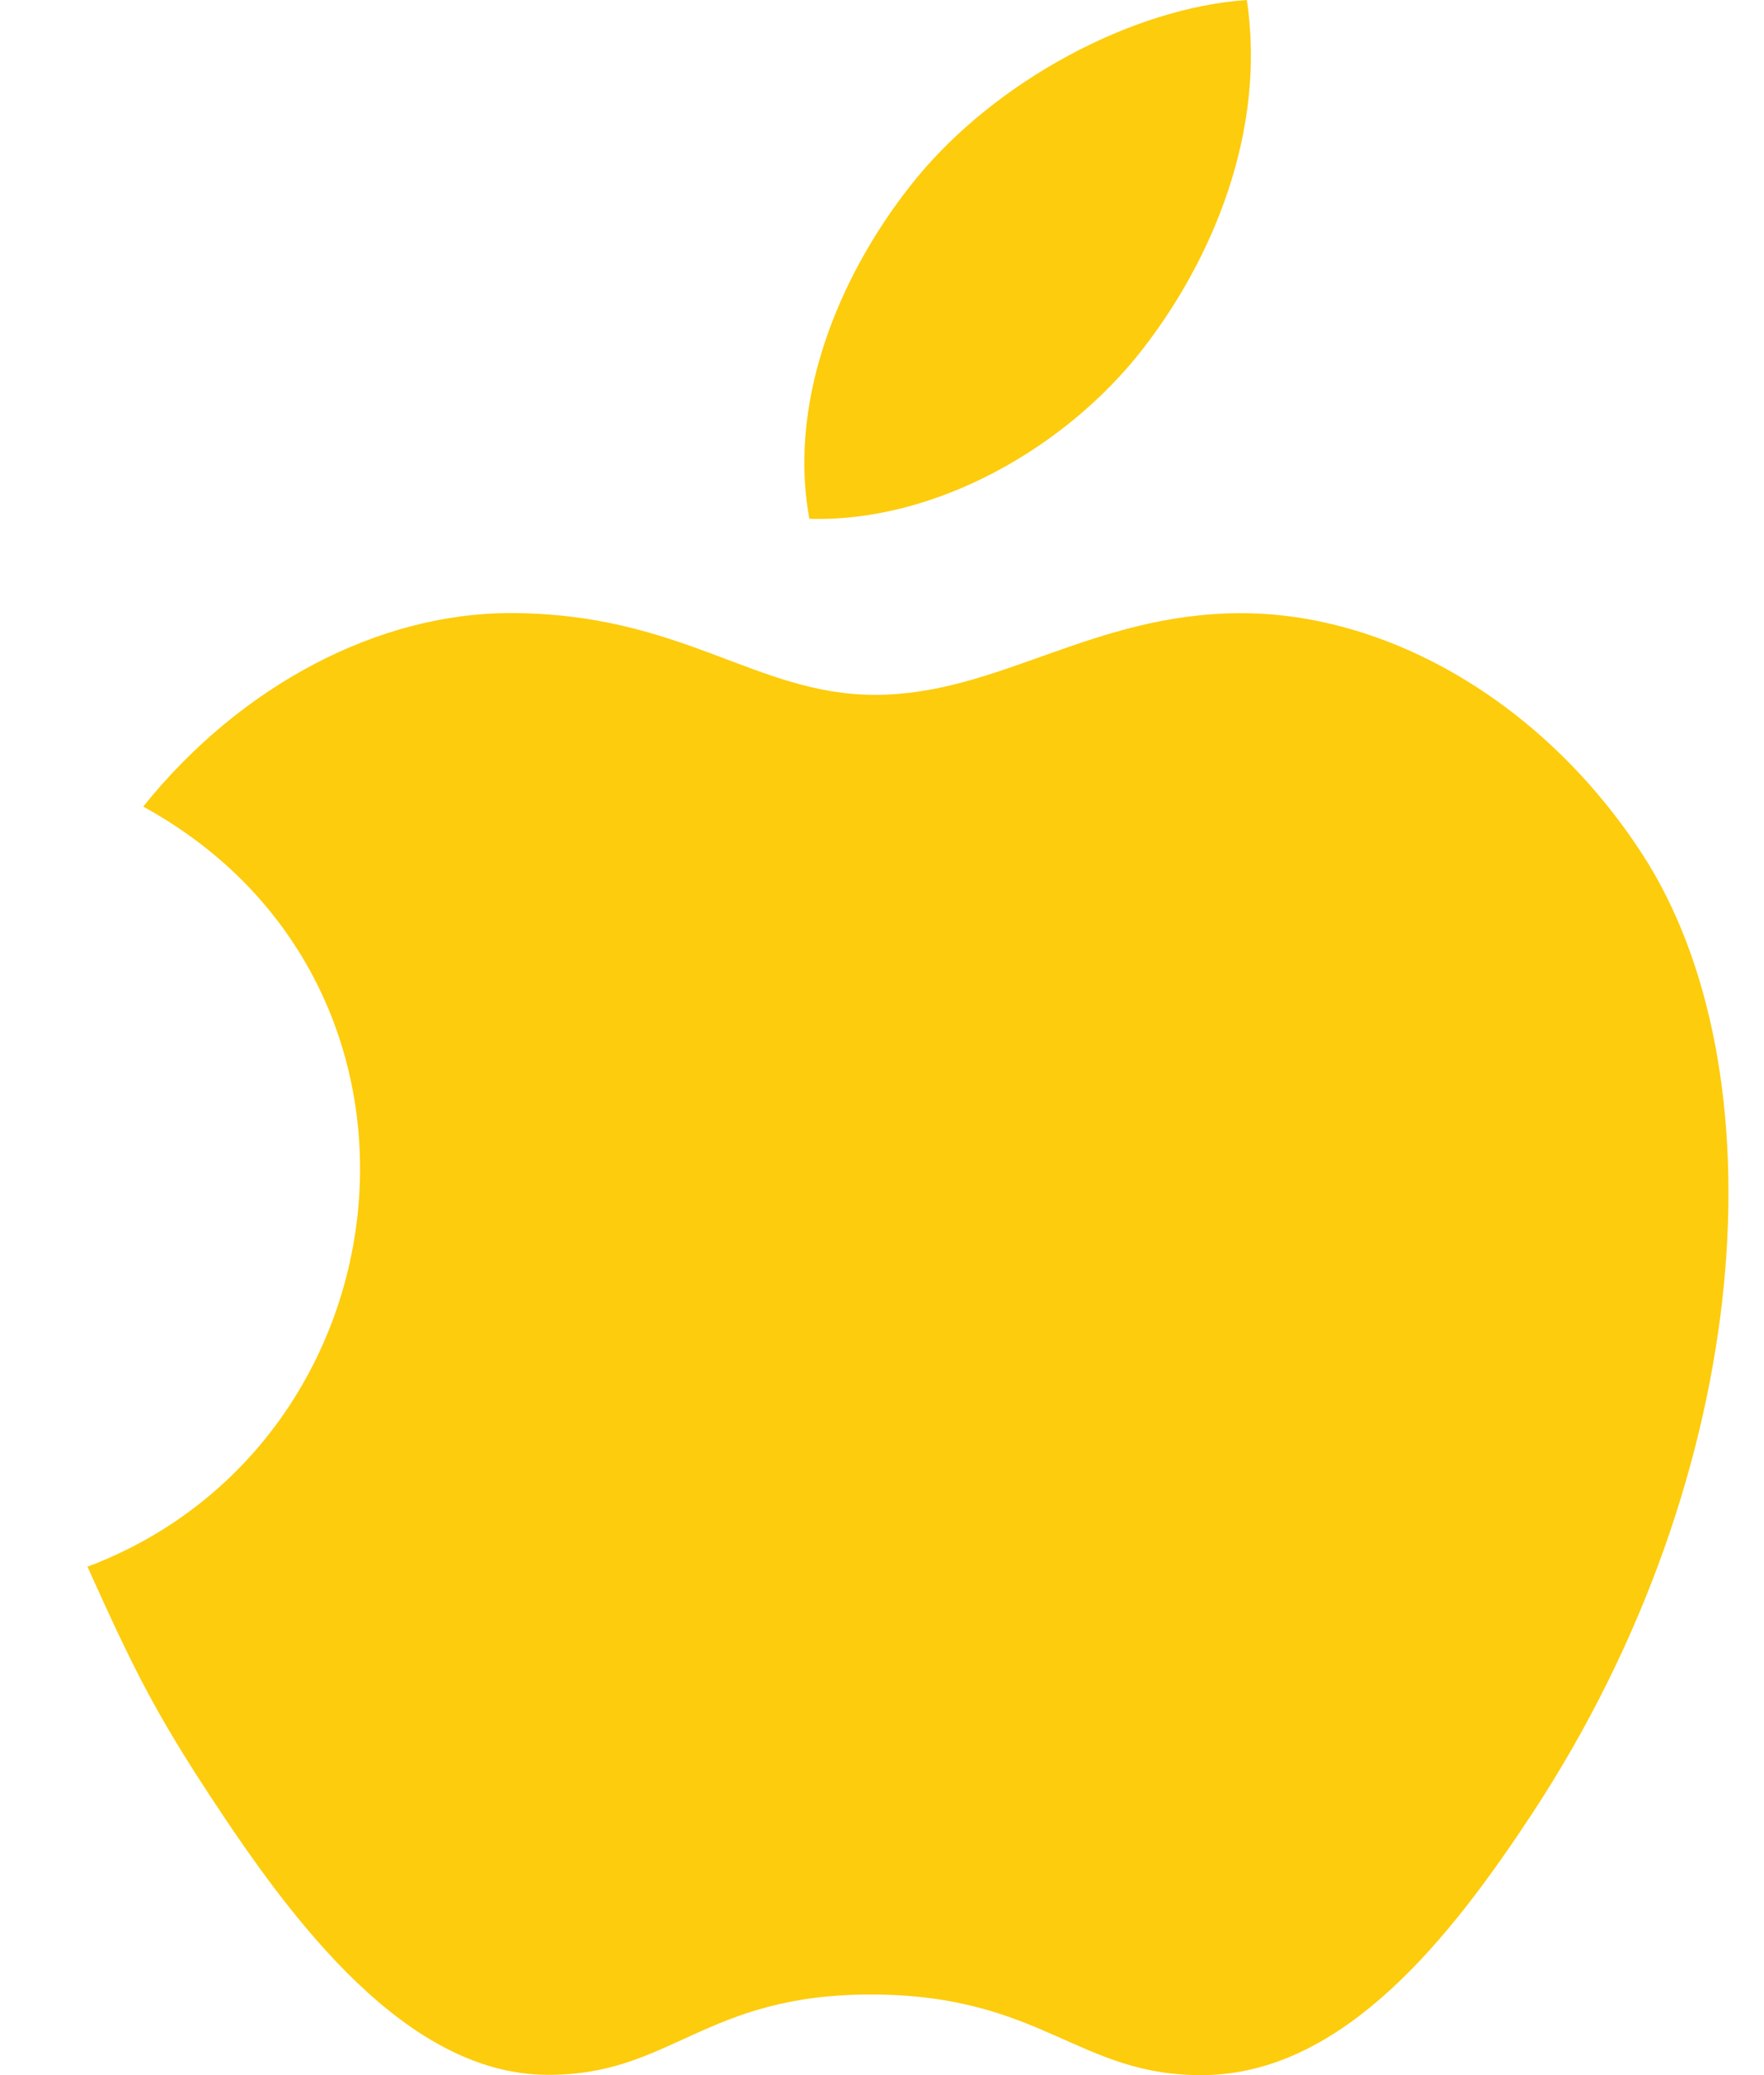
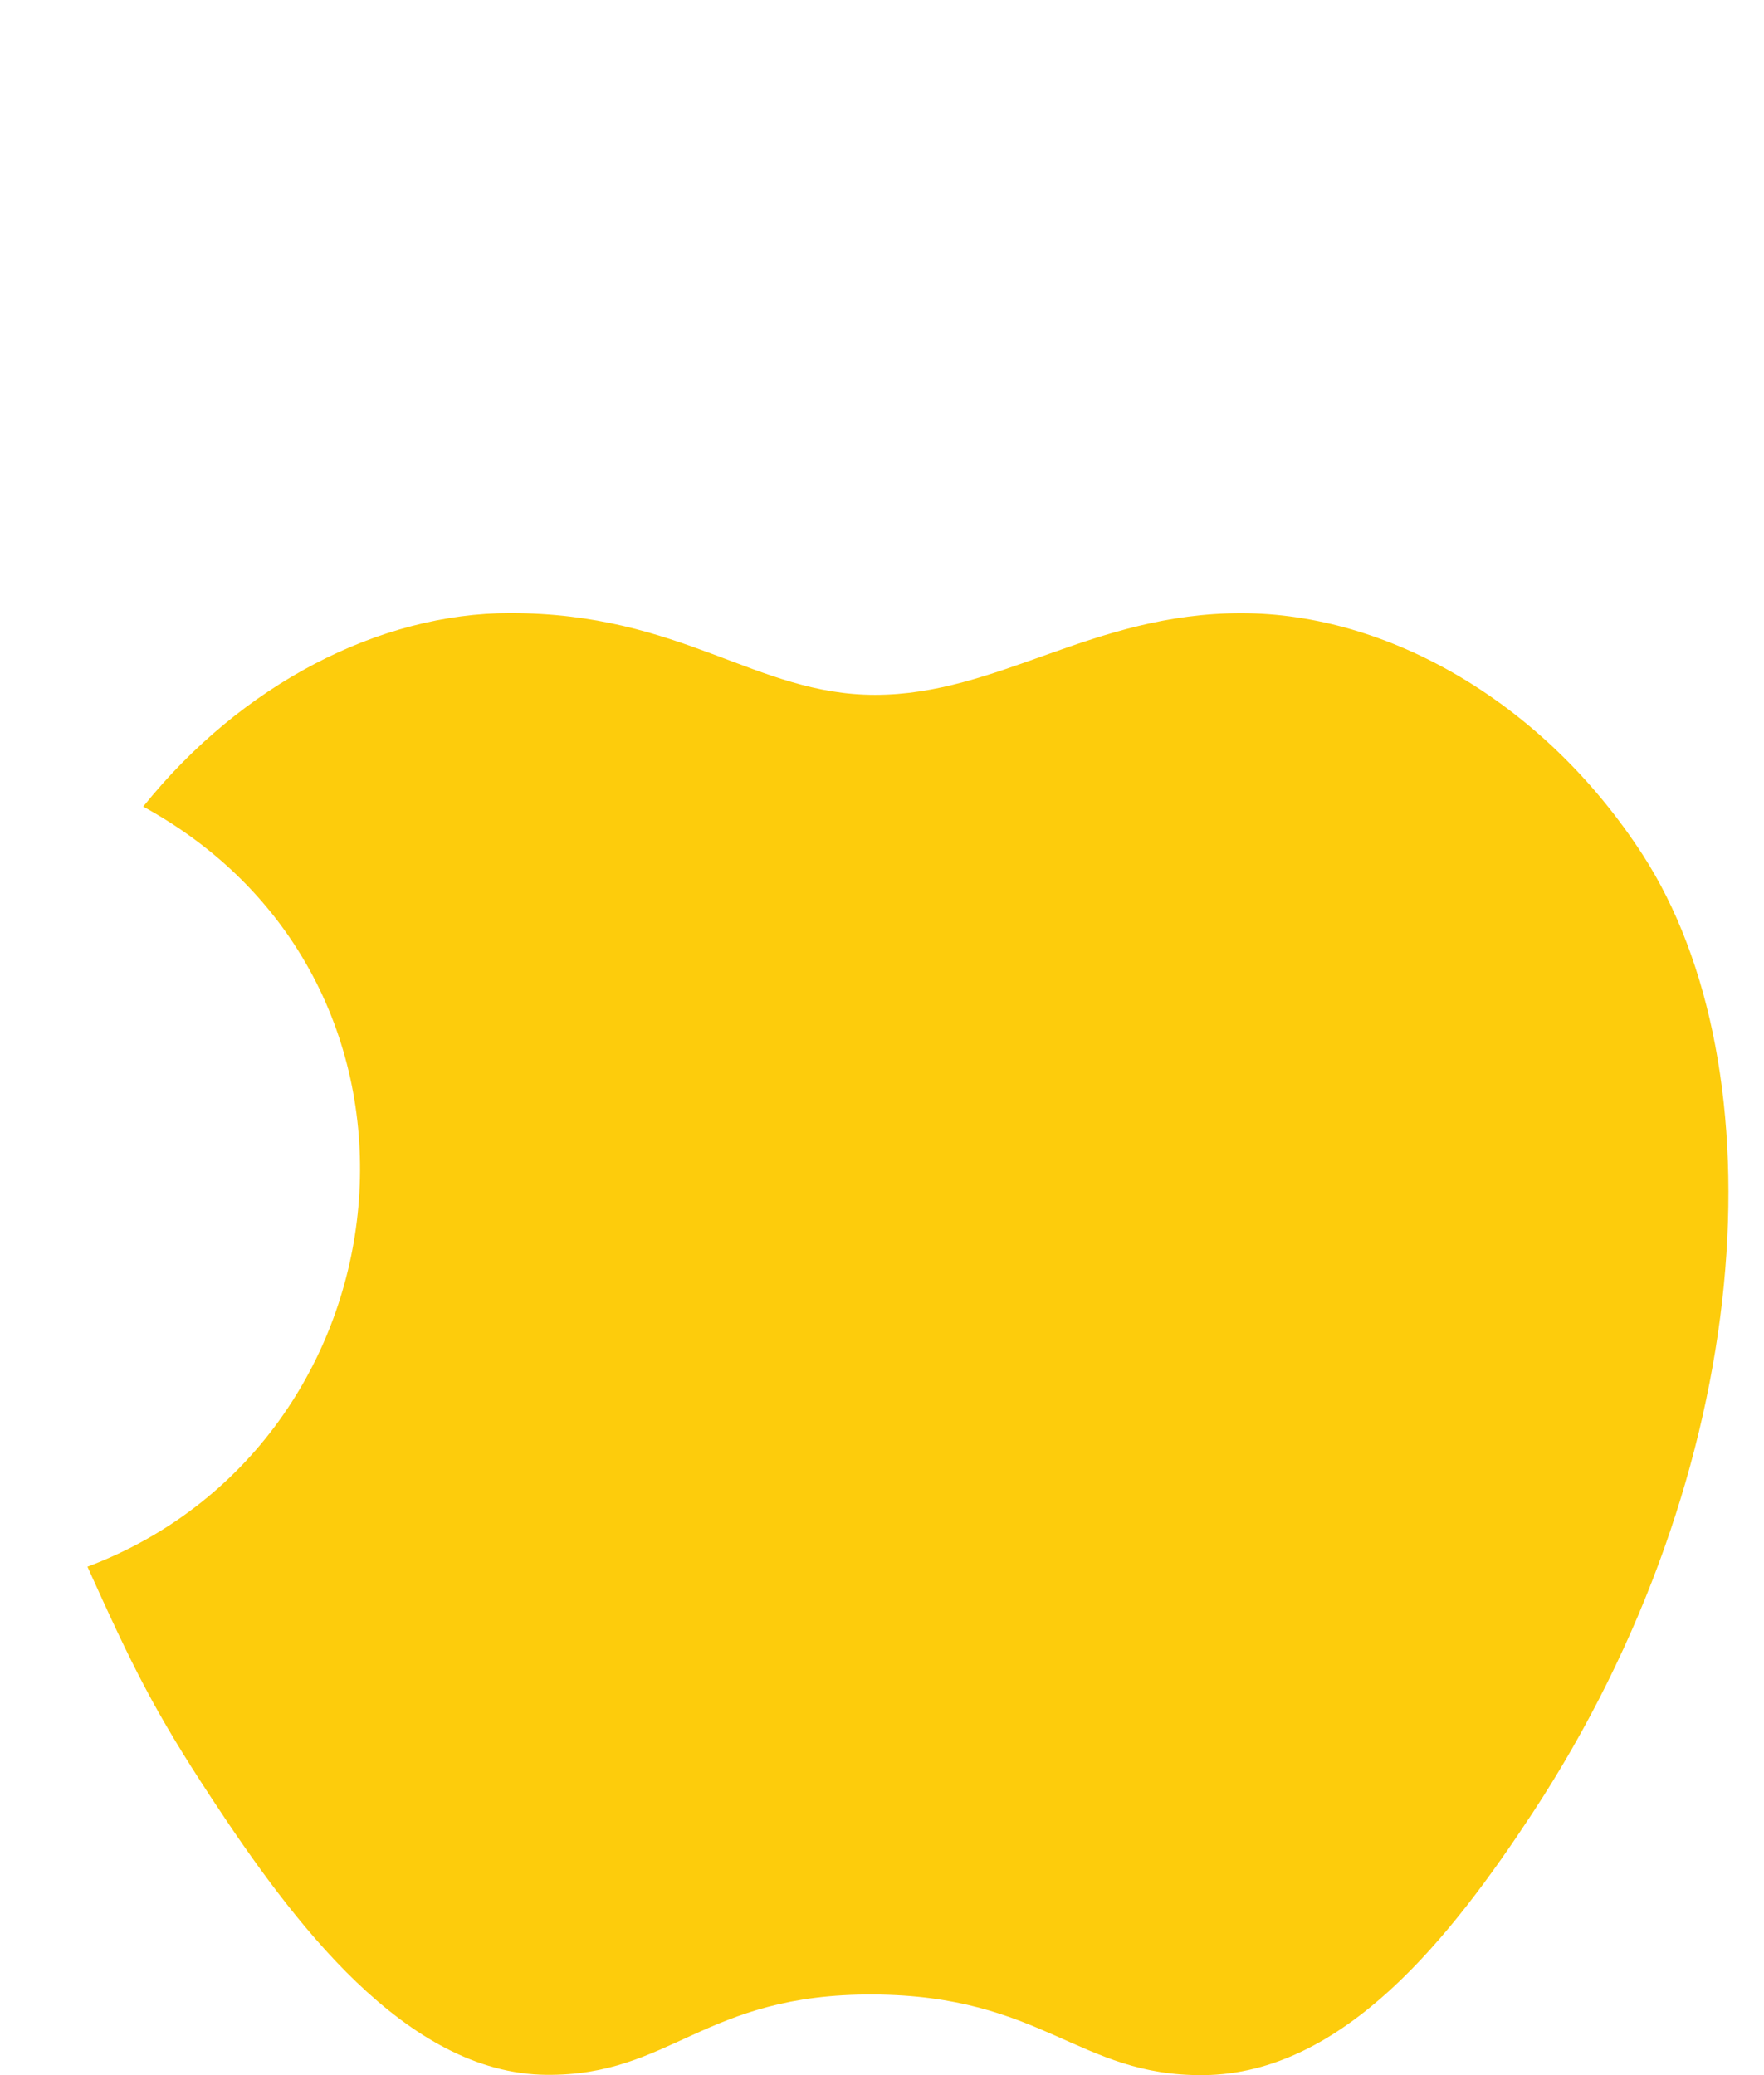
<svg xmlns="http://www.w3.org/2000/svg" width="17" height="20" viewBox="0 0 17 20" fill="none">
  <path d="M0.843 15.1C1.275 16.058 1.482 16.485 2.039 17.331C2.815 18.512 3.909 19.985 5.265 19.997C6.47 20.009 6.78 19.214 8.415 19.223C10.05 19.231 10.393 20.011 11.598 20C12.954 19.988 13.99 18.659 14.768 17.476C16.938 14.171 17.165 10.294 15.827 8.232C14.875 6.766 13.374 5.91 11.962 5.91C10.524 5.91 9.622 6.697 8.433 6.697C7.28 6.697 6.578 5.909 4.915 5.909C3.659 5.909 2.328 6.593 1.38 7.774C4.487 9.477 3.982 13.914 0.843 15.1Z" fill="#FDCC0C" />
-   <path d="M11.005 3.374C11.688 2.499 12.205 1.262 12.016 0C10.902 0.076 9.6 0.785 8.839 1.709C8.149 2.547 7.579 3.791 7.8 5C9.016 5.037 10.274 4.311 11.005 3.374Z" fill="#FDCC0C" />
</svg>